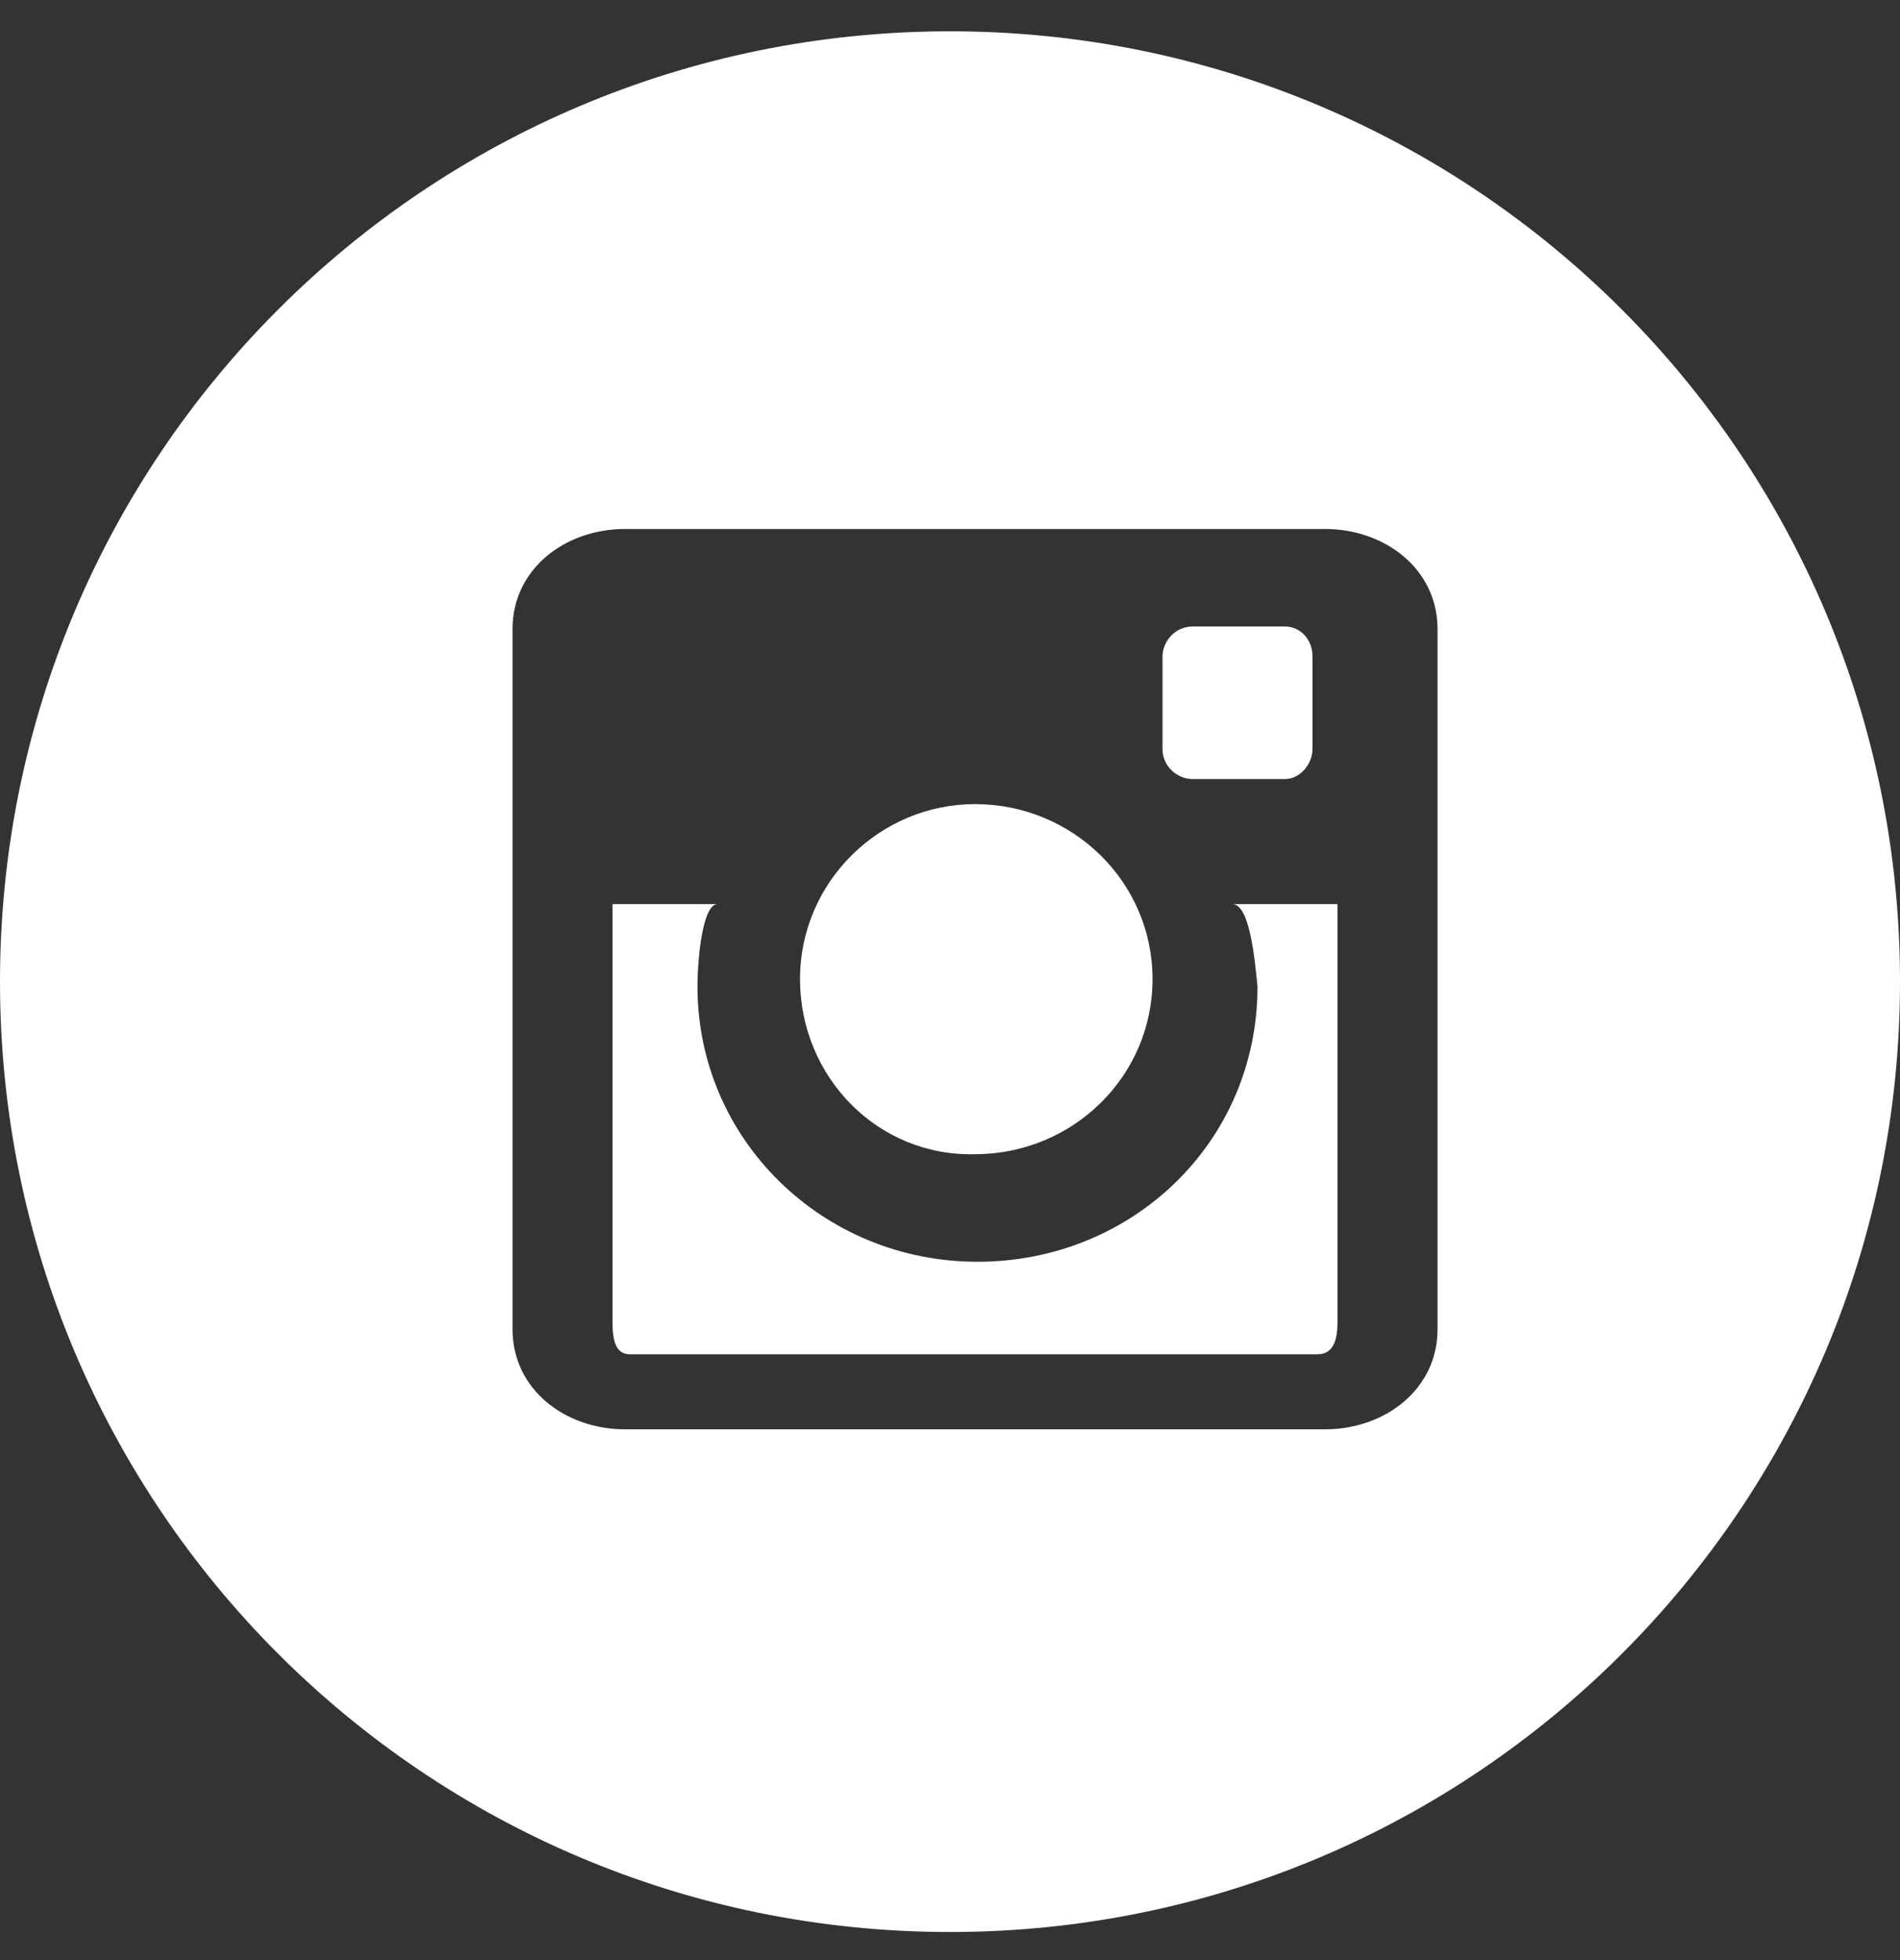
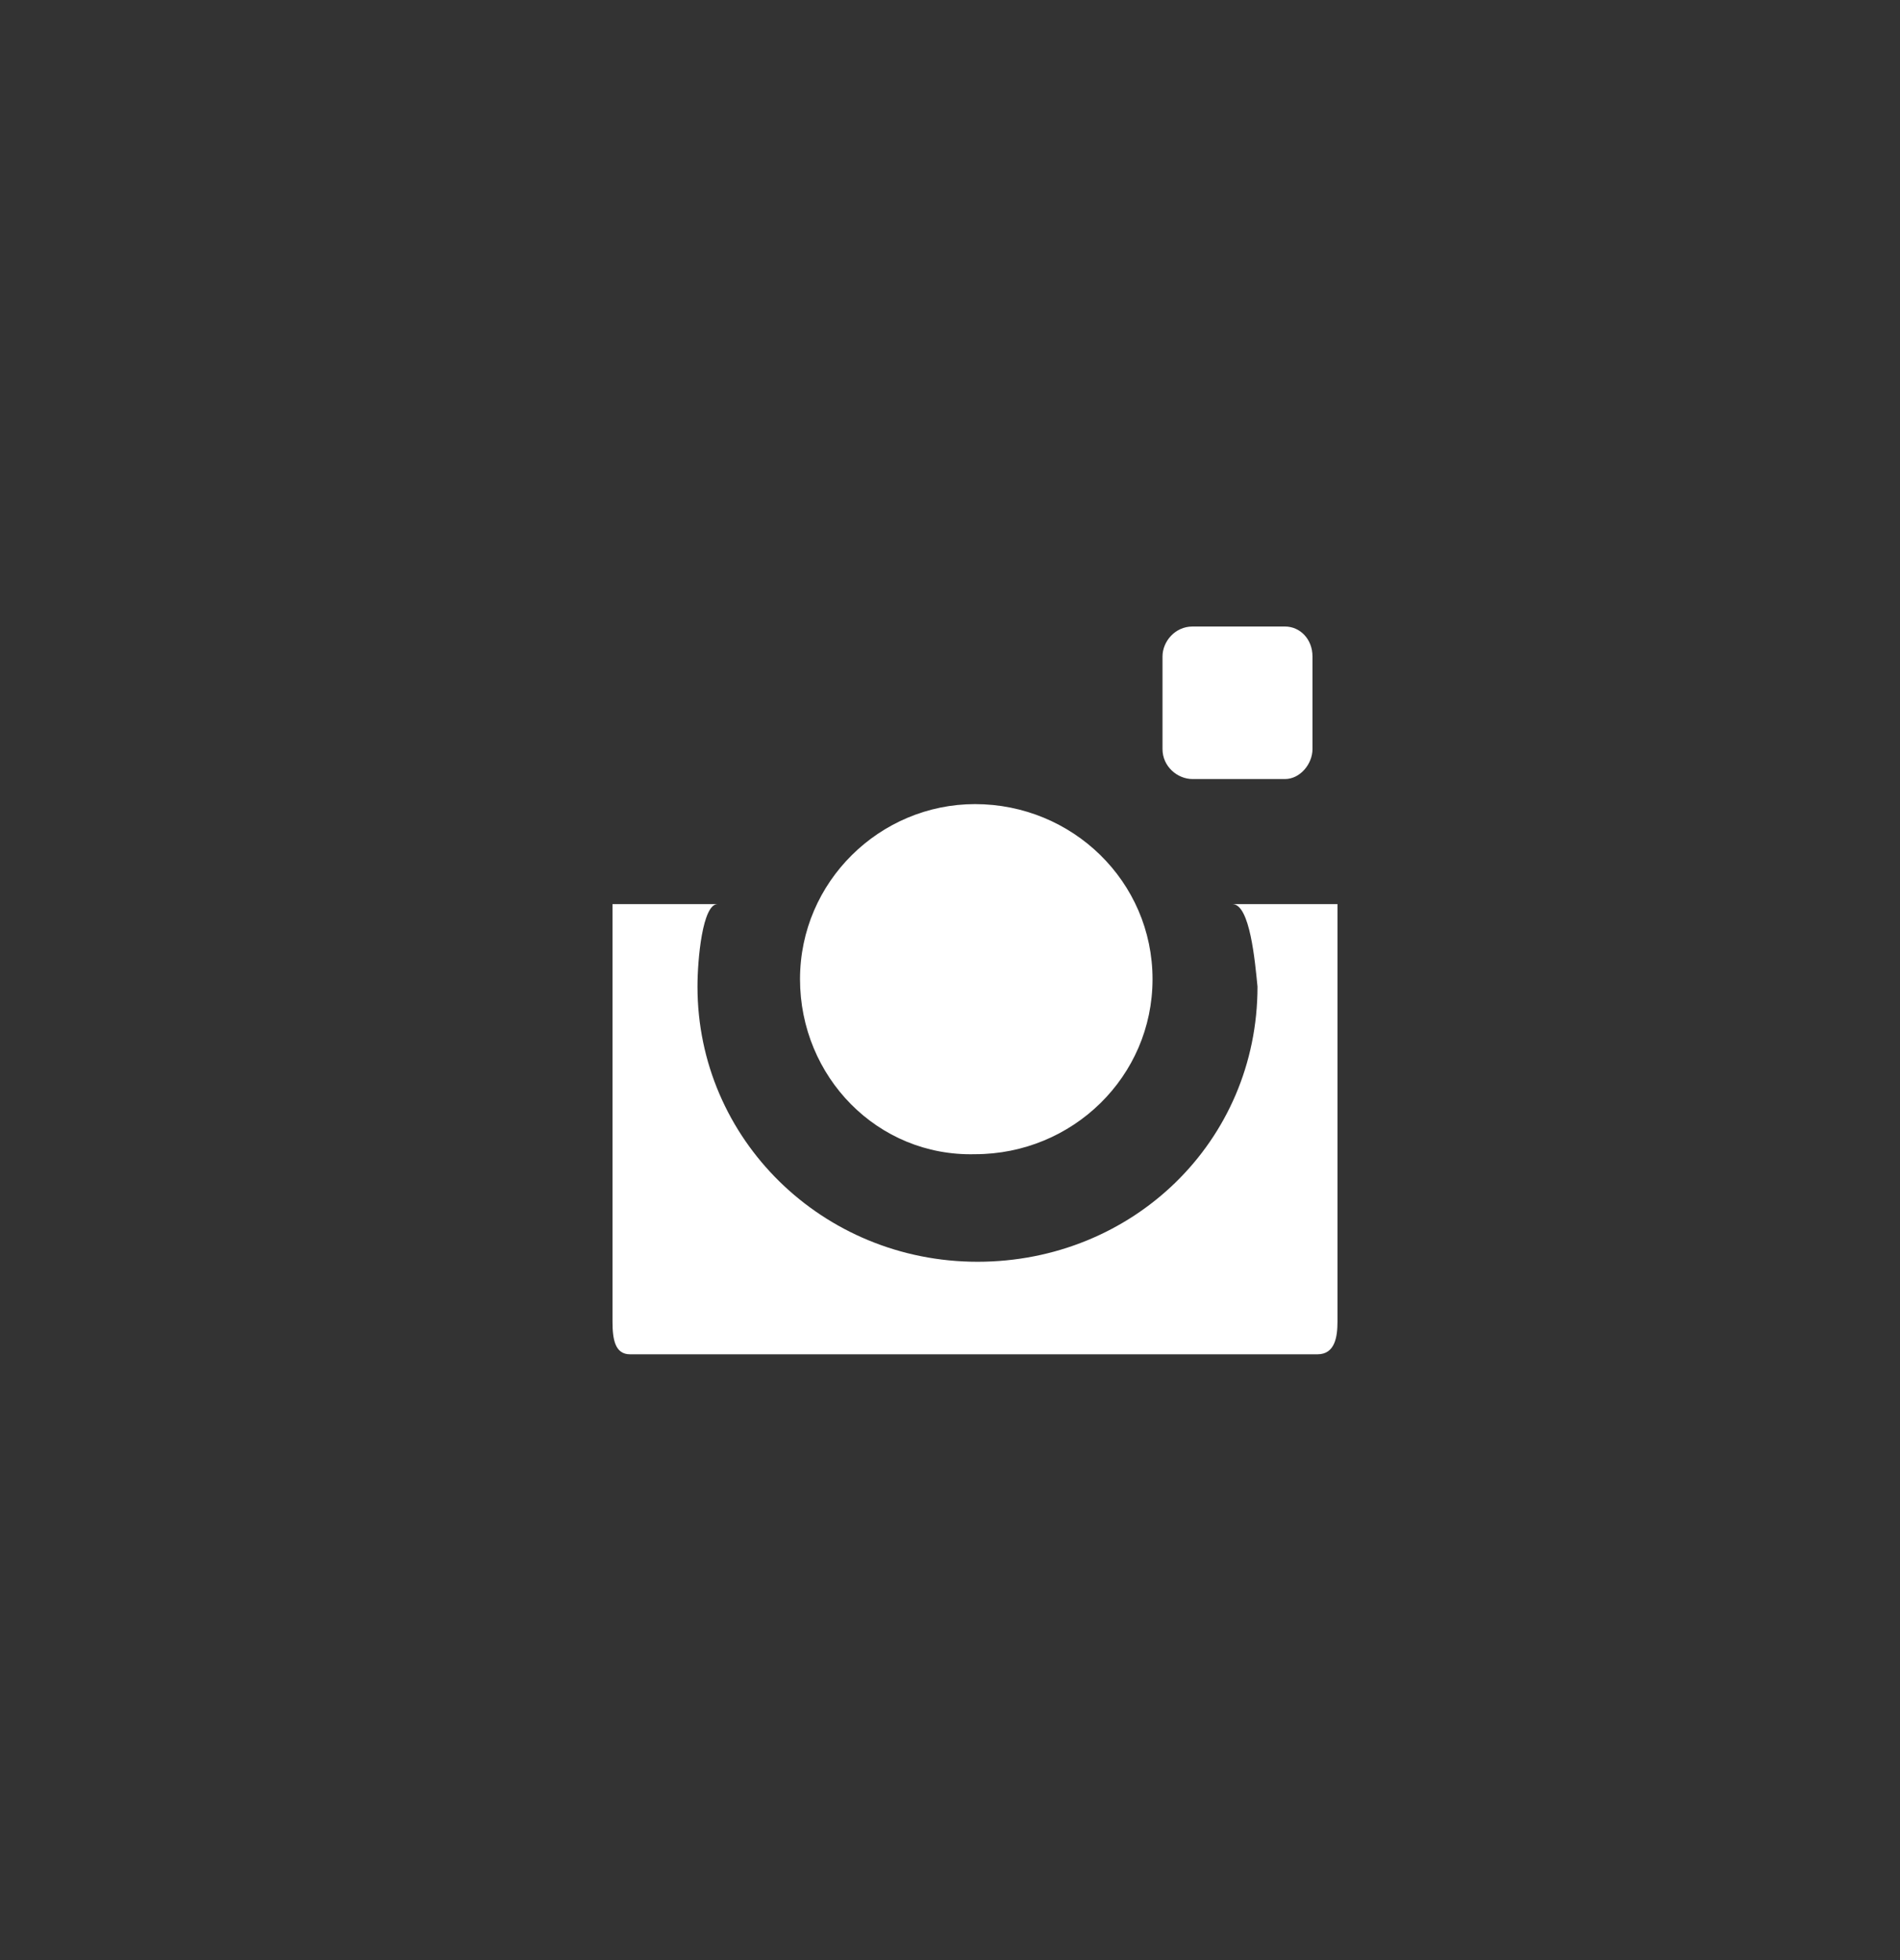
<svg xmlns="http://www.w3.org/2000/svg" width="32px" height="33px" viewBox="0 0 32 33">
  <rect x="0" y="0" width="32" height="33" fill="#333333" stroke="none" />
  <title>social-instagram</title>
  <desc>Created with Sketch.</desc>
  <g id="Symbols" stroke="none" stroke-width="1" fill="none" fill-rule="evenodd">
    <g id="Footer" transform="translate(-1352, -325)" fill="#FFFFFF">
      <g id="social-instagram" transform="translate(1352, 325.527)">
        <path d="M13.474,15.958 C13.474,14.316 14.821,13.011 16.421,13.011 C18.063,13.011 19.411,14.316 19.411,15.958 C19.411,17.6 18.063,18.905 16.421,18.905 C14.779,18.947 13.474,17.6 13.474,15.958 Z" id="Fill-1" />
        <path d="M22.105,12.084 C22.105,12.337 21.895,12.589 21.642,12.589 L20.084,12.589 C19.832,12.589 19.579,12.379 19.579,12.084 L19.579,10.526 C19.579,10.274 19.789,10.021 20.084,10.021 L21.642,10.021 C21.895,10.021 22.105,10.232 22.105,10.526 L22.105,12.084 Z" id="Fill-2" />
        <path d="M20.758,14.695 L22.526,14.695 L22.526,21.726 C22.526,21.979 22.484,22.274 22.189,22.274 L10.611,22.274 C10.358,22.274 10.316,22.021 10.316,21.726 L10.316,14.695 L12.084,14.695 C11.832,14.695 11.747,15.621 11.747,16.084 C11.747,18.653 13.853,20.716 16.463,20.716 C19.074,20.716 21.179,18.695 21.179,16.084 C21.137,15.663 21.053,14.695 20.758,14.695 Z" id="Fill-3" />
-         <path d="M16,0 C7.158,0 0,7.158 0,16 C0,24.842 7.158,32 16,32 C24.842,32 32,24.842 32,16 C32,7.158 24.842,0 16,0 Z M24.211,21.853 C24.211,22.863 23.326,23.537 22.316,23.537 L10.526,23.537 C9.516,23.537 8.632,22.863 8.632,21.853 L8.632,10.063 C8.632,9.053 9.516,8.379 10.526,8.379 L22.316,8.379 C23.326,8.379 24.211,9.053 24.211,10.063 L24.211,21.853 Z" id="Fill-4" />
      </g>
    </g>
  </g>
</svg>